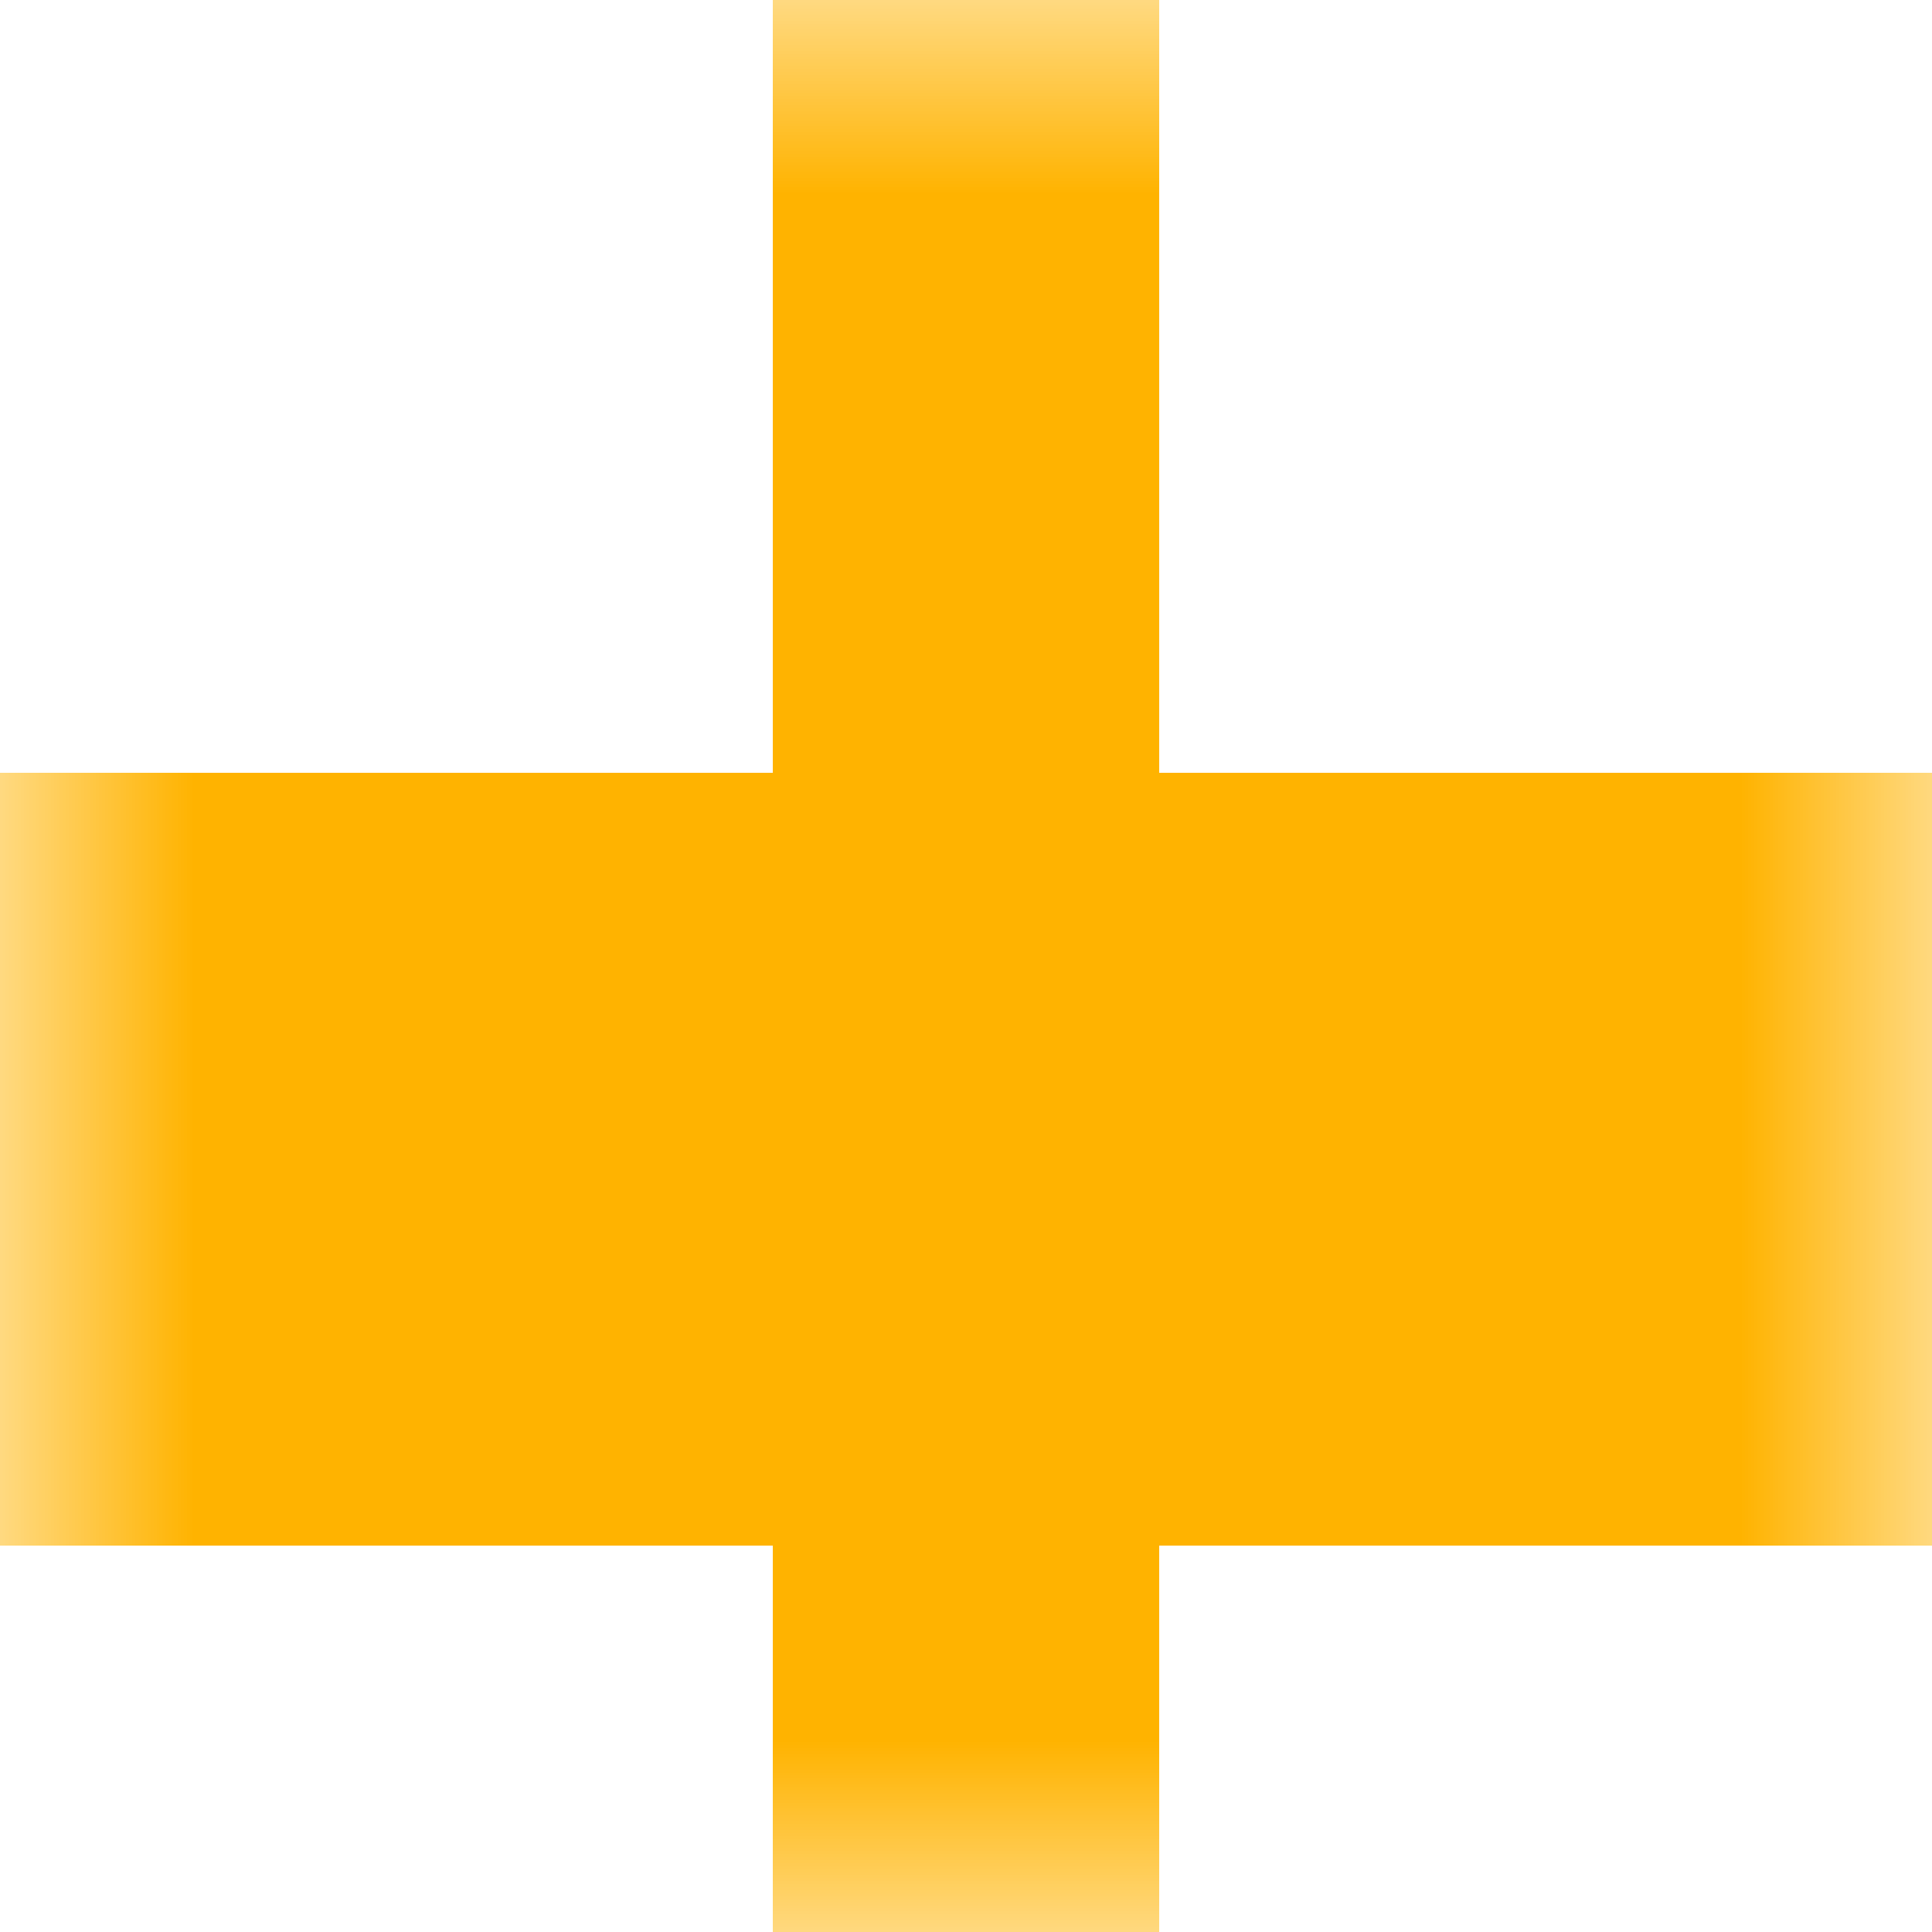
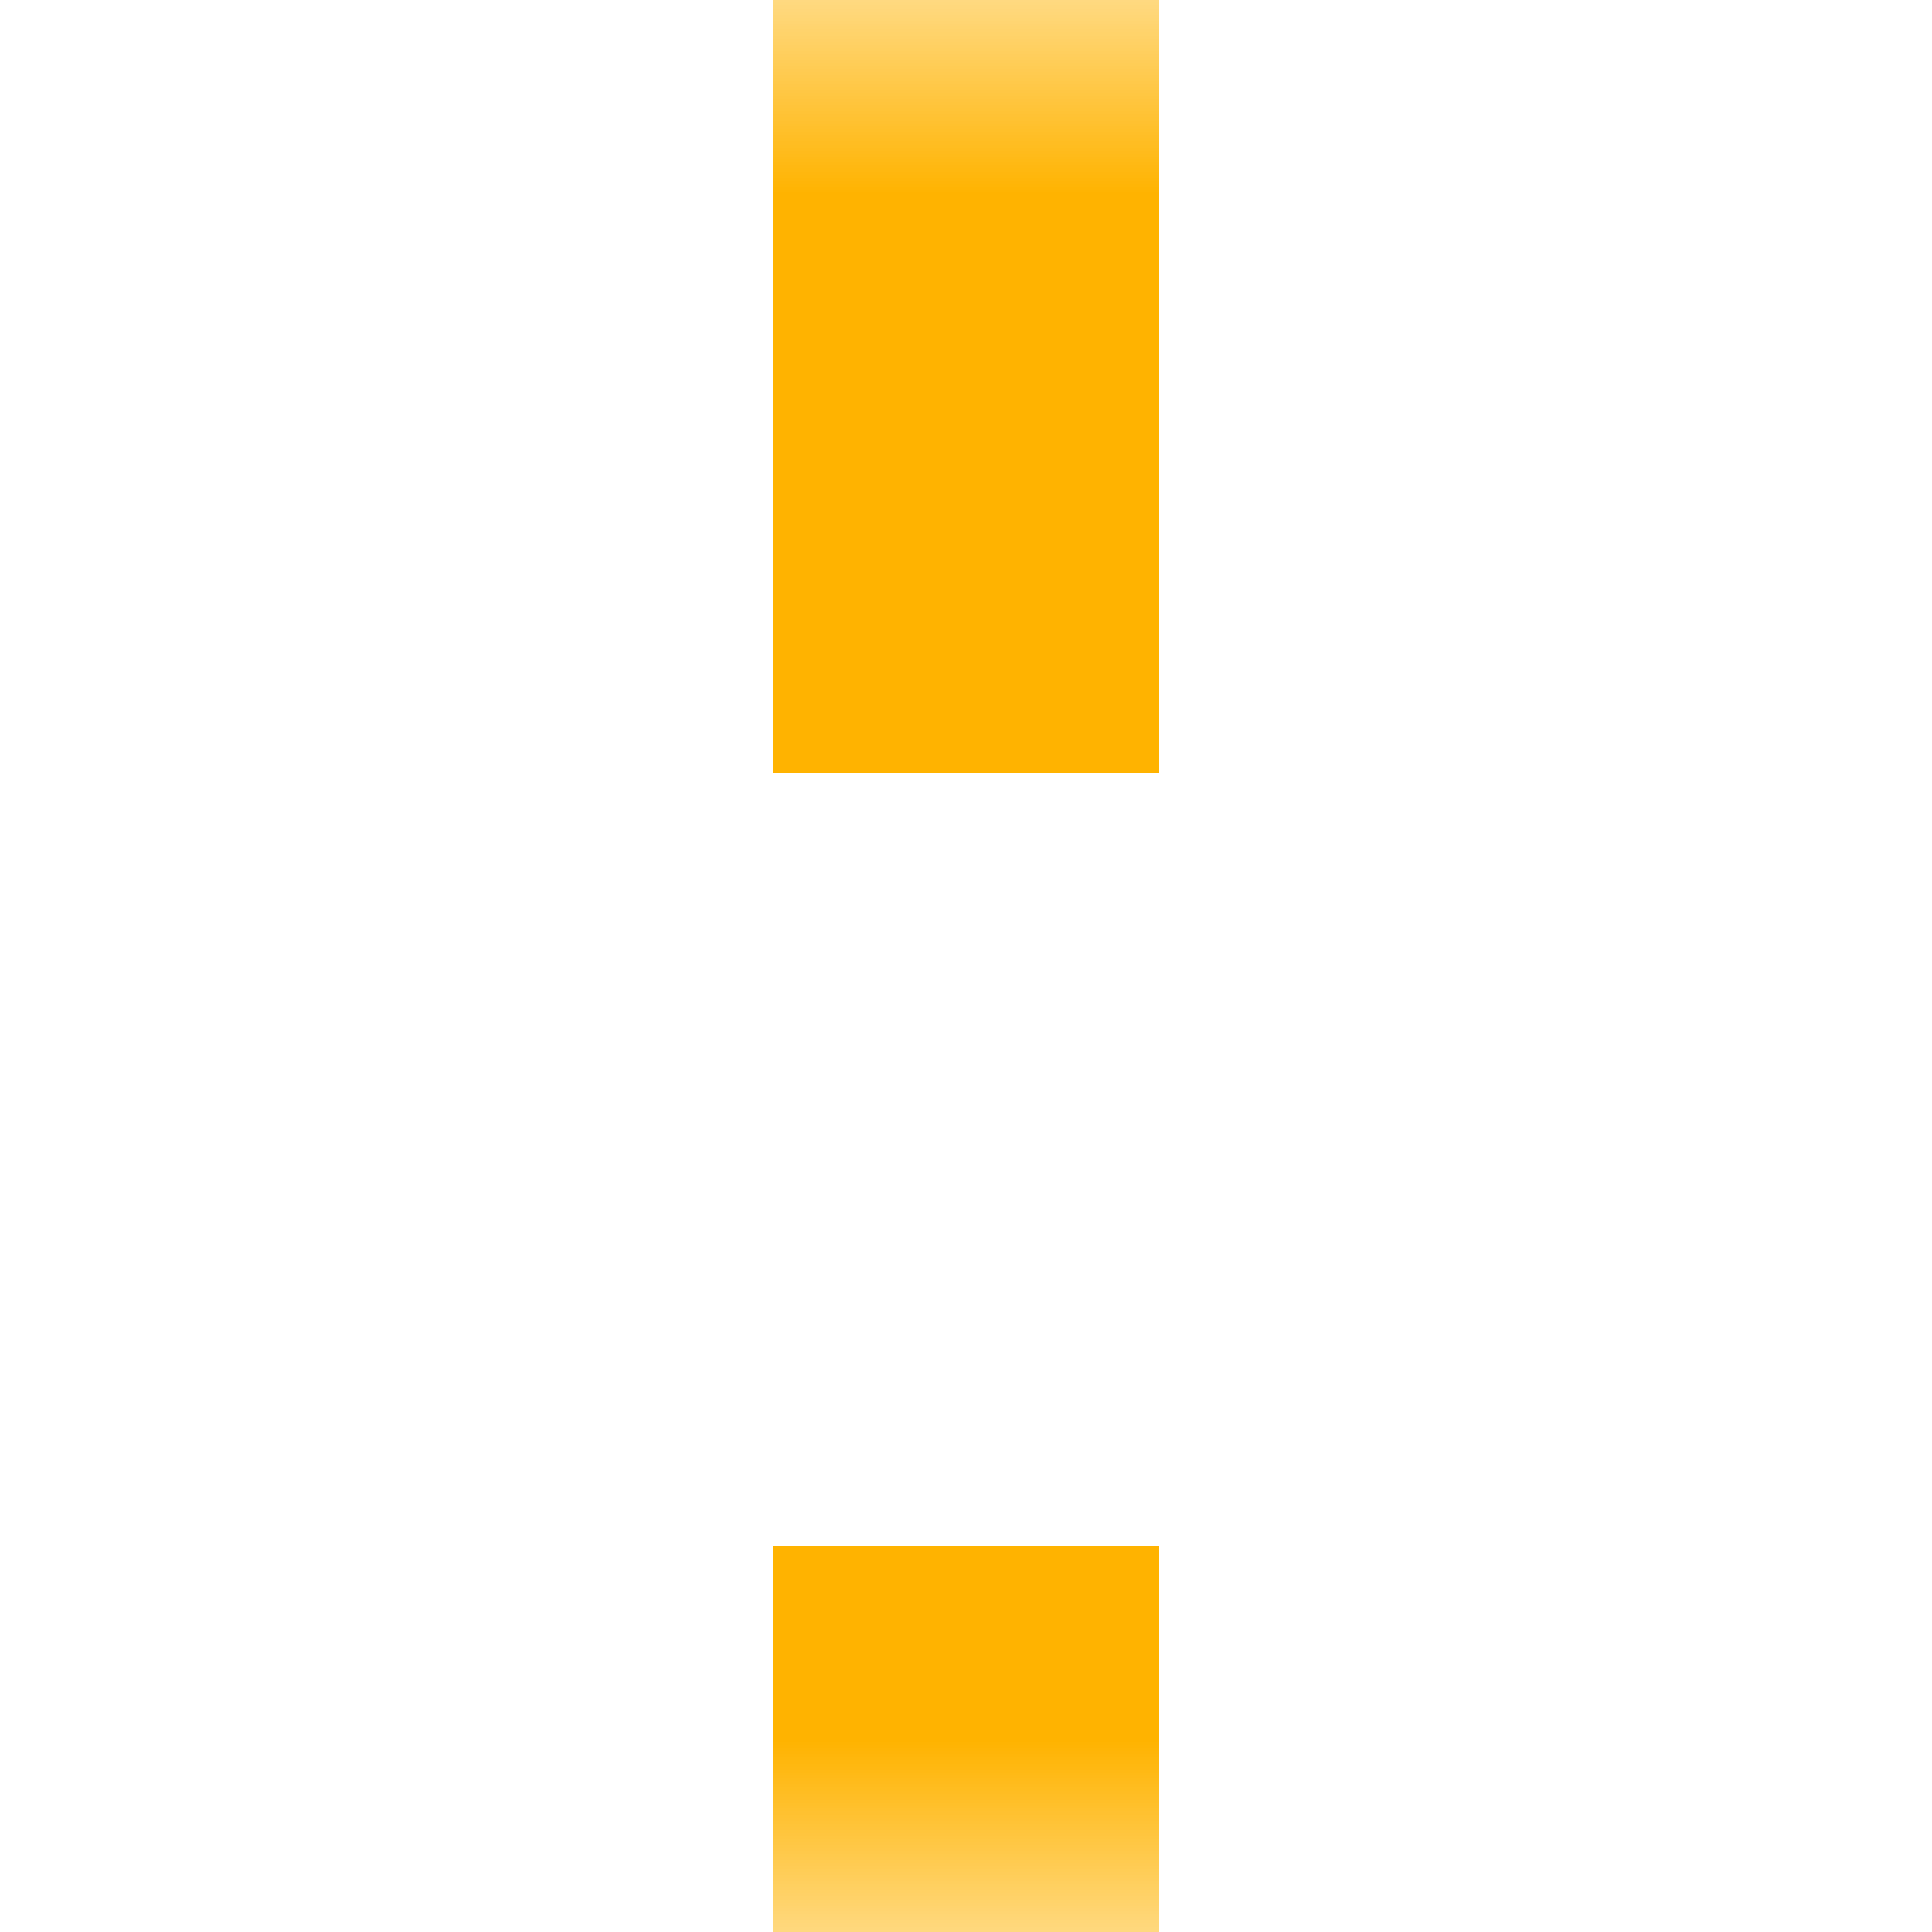
<svg xmlns="http://www.w3.org/2000/svg" viewBox="0 0 5 5" fill="none" shape-rendering="crispEdges">
  <mask id="viewboxMask">
    <rect width="5" height="5" rx="0" ry="0" x="0" y="0" fill="#fff" />
  </mask>
  <g mask="url(#viewboxMask)">
    <path fill="#ffb300" d="M2 0h1v1H2z" />
    <path fill="#ffb300" d="M2 1h1v1H2z" />
-     <path fill="#ffb300" d="M0 2h5v1H0z" />
-     <path fill="#ffb300" d="M0 3h5v1H0z" />
+     <path fill="#ffb300" d="M0 2h5H0z" />
    <path fill="#ffb300" d="M2 4h1v1H2z" />
  </g>
</svg>